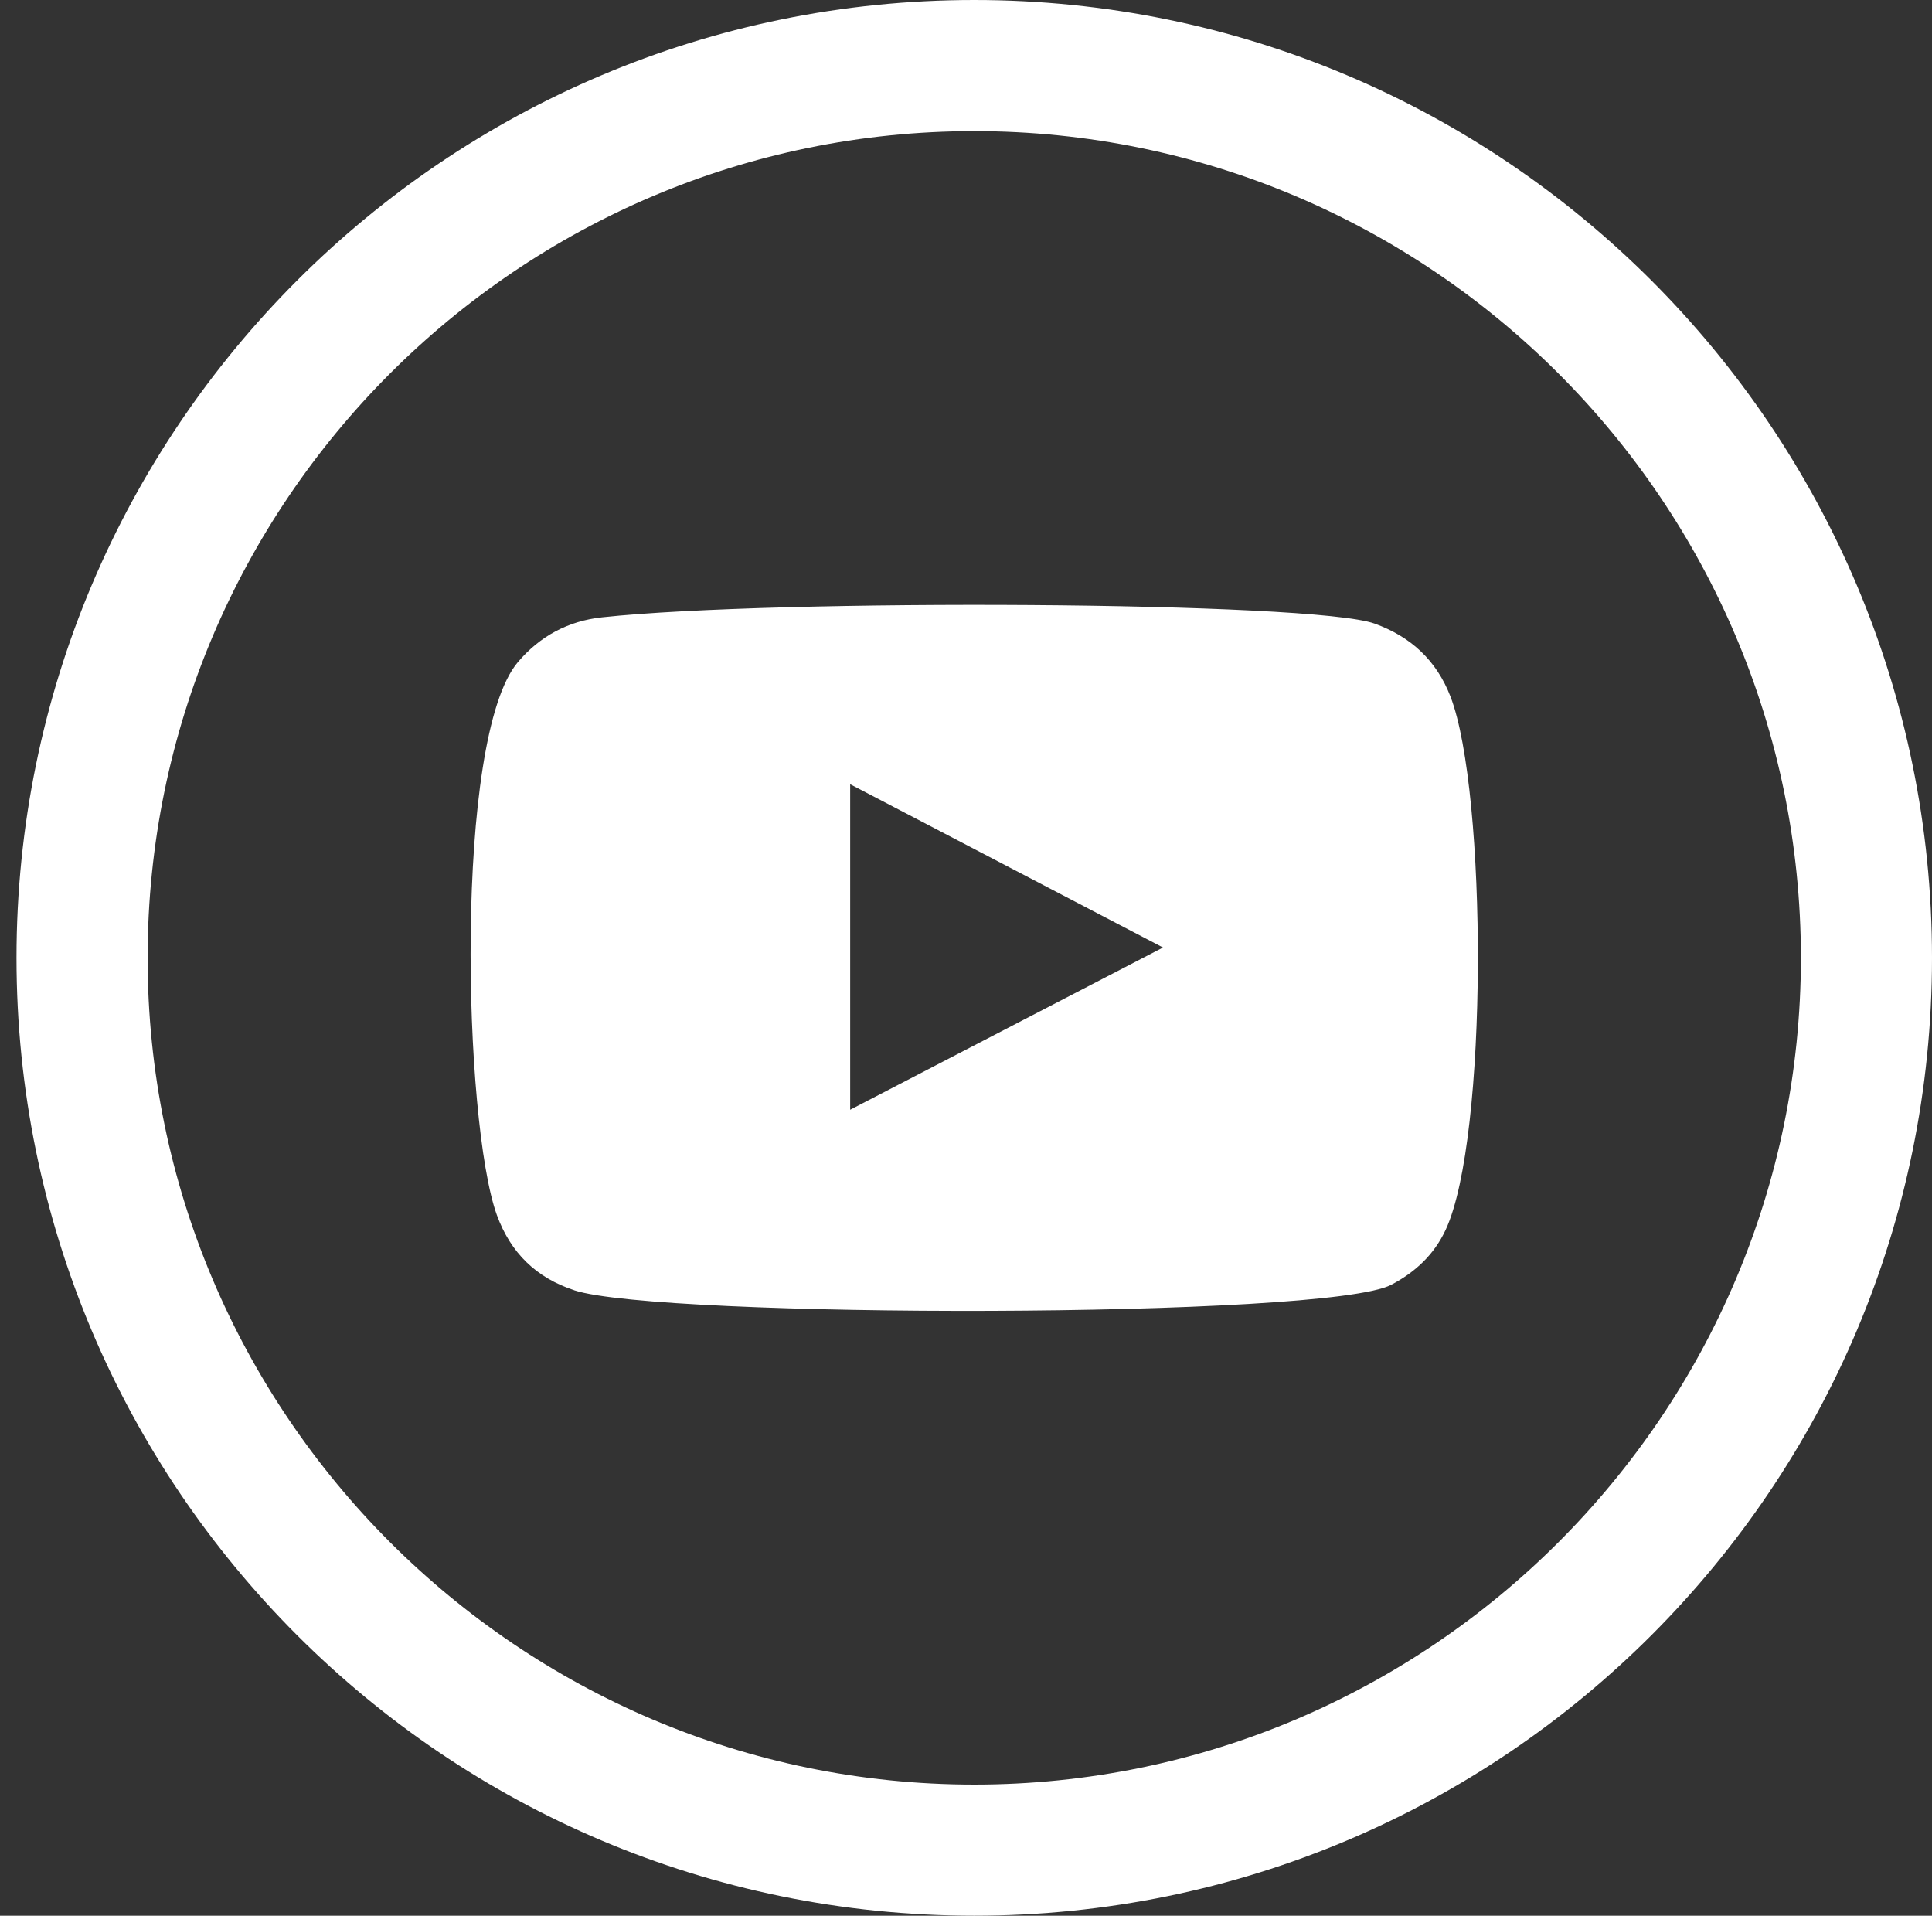
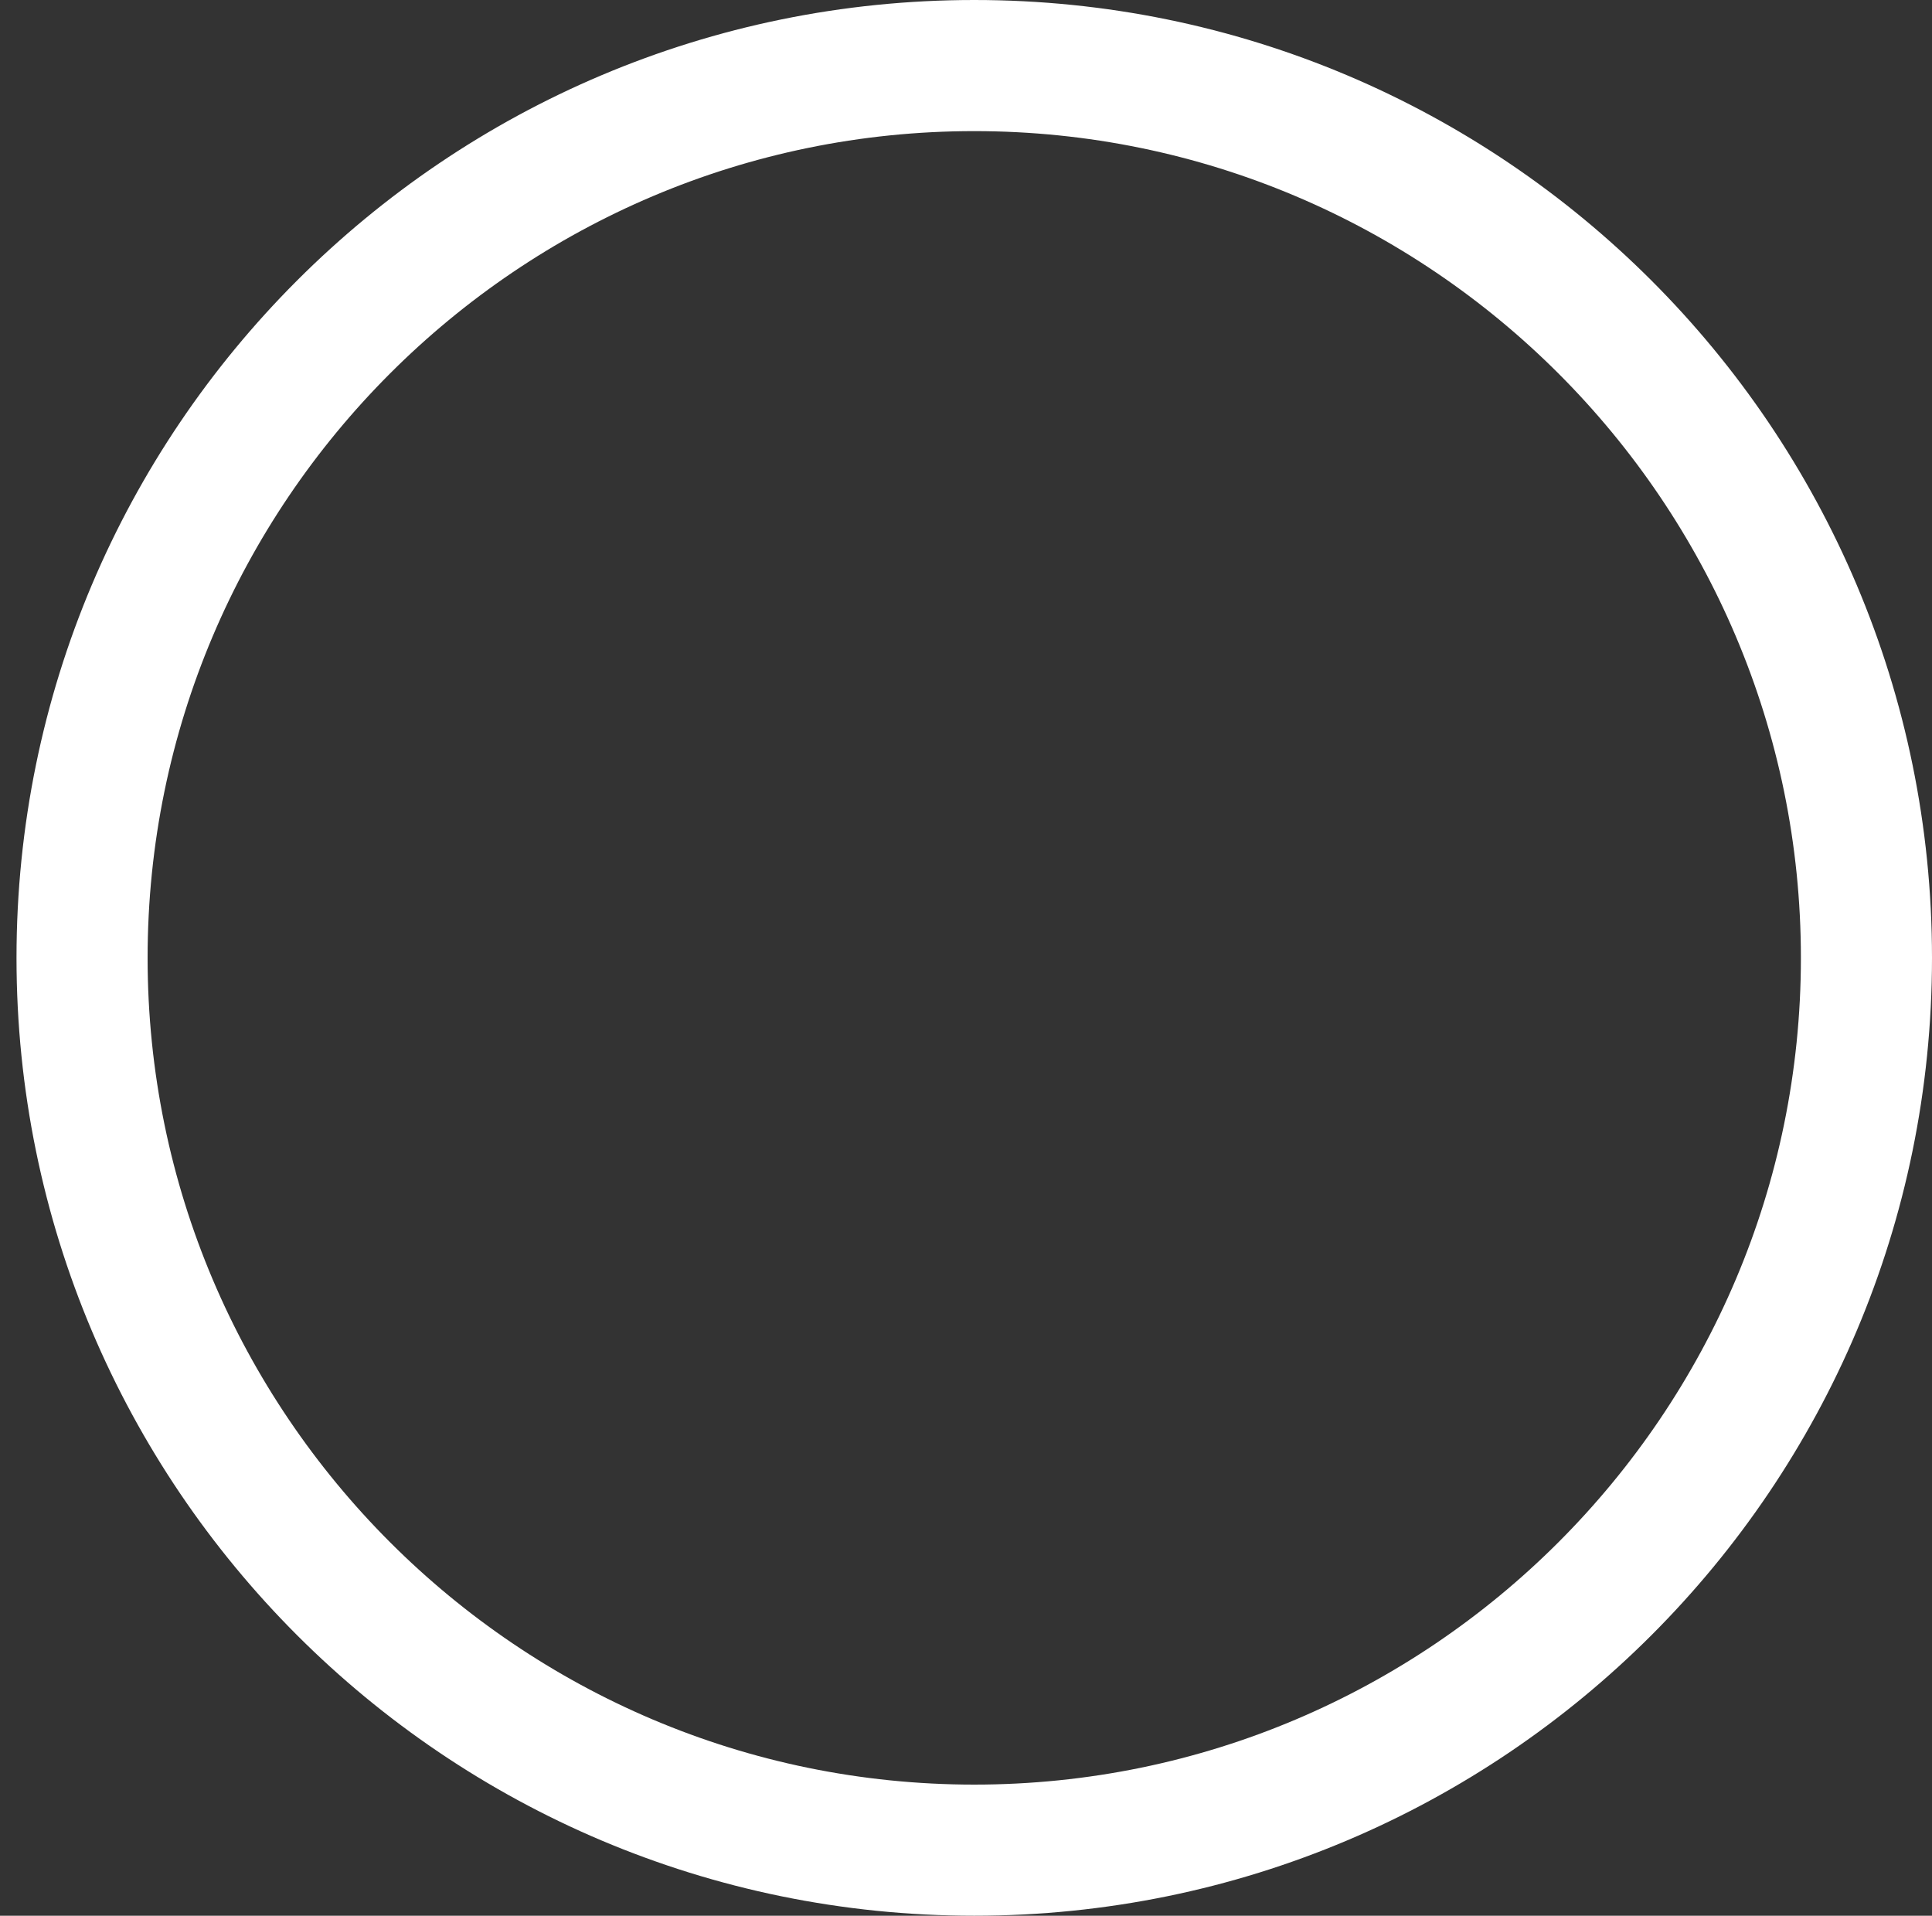
<svg xmlns="http://www.w3.org/2000/svg" id="Calque_1" data-name="Calque 1" viewBox="0 0 649.59 644.04">
  <rect x="0" y="0" width="649.59" height="644.04" fill="#333333" stroke="none" />
  <defs>
    <style>
      .cls-1, .cls-2 {
        fill: #fff;
      }

      .cls-2 {
        fill-rule: evenodd;
      }
    </style>
  </defs>
  <path class="cls-1" d="M327.57,44.08c153.26,0,277.94,124.68,277.94,277.94s-124.68,277.94-277.94,277.94S49.63,475.28,49.63,322.02,174.31,44.08,327.57,44.08m0-44.08C149.72,0,5.55,144.18,5.55,322.02s144.17,322.02,322.02,322.02,322.02-144.17,322.02-322.02S505.42,0,327.57,0h0Z" />
-   <path class="cls-2" d="M193.08,433.77c-12.79-4.19-21.39-12.58-26.01-25.25-11.25-30.96-14.58-160.45,7.08-185.96,7.41-8.72,16.94-13.82,28.3-15.03,58.4-6.29,238.91-5.39,259.71,2.11,12.18,4.38,20.83,12.36,25.54,24.56,12.31,32,12.74,148.42-1.63,179.25-3.89,8.36-10.24,14.26-18.31,18.49-21.77,11.43-246.03,11.29-274.69,1.84Zm92.77-60.69c35.12-18.22,69.93-36.27,105.18-54.54-35.31-18.42-70.11-36.58-105.18-54.89v109.43Z" />
</svg>